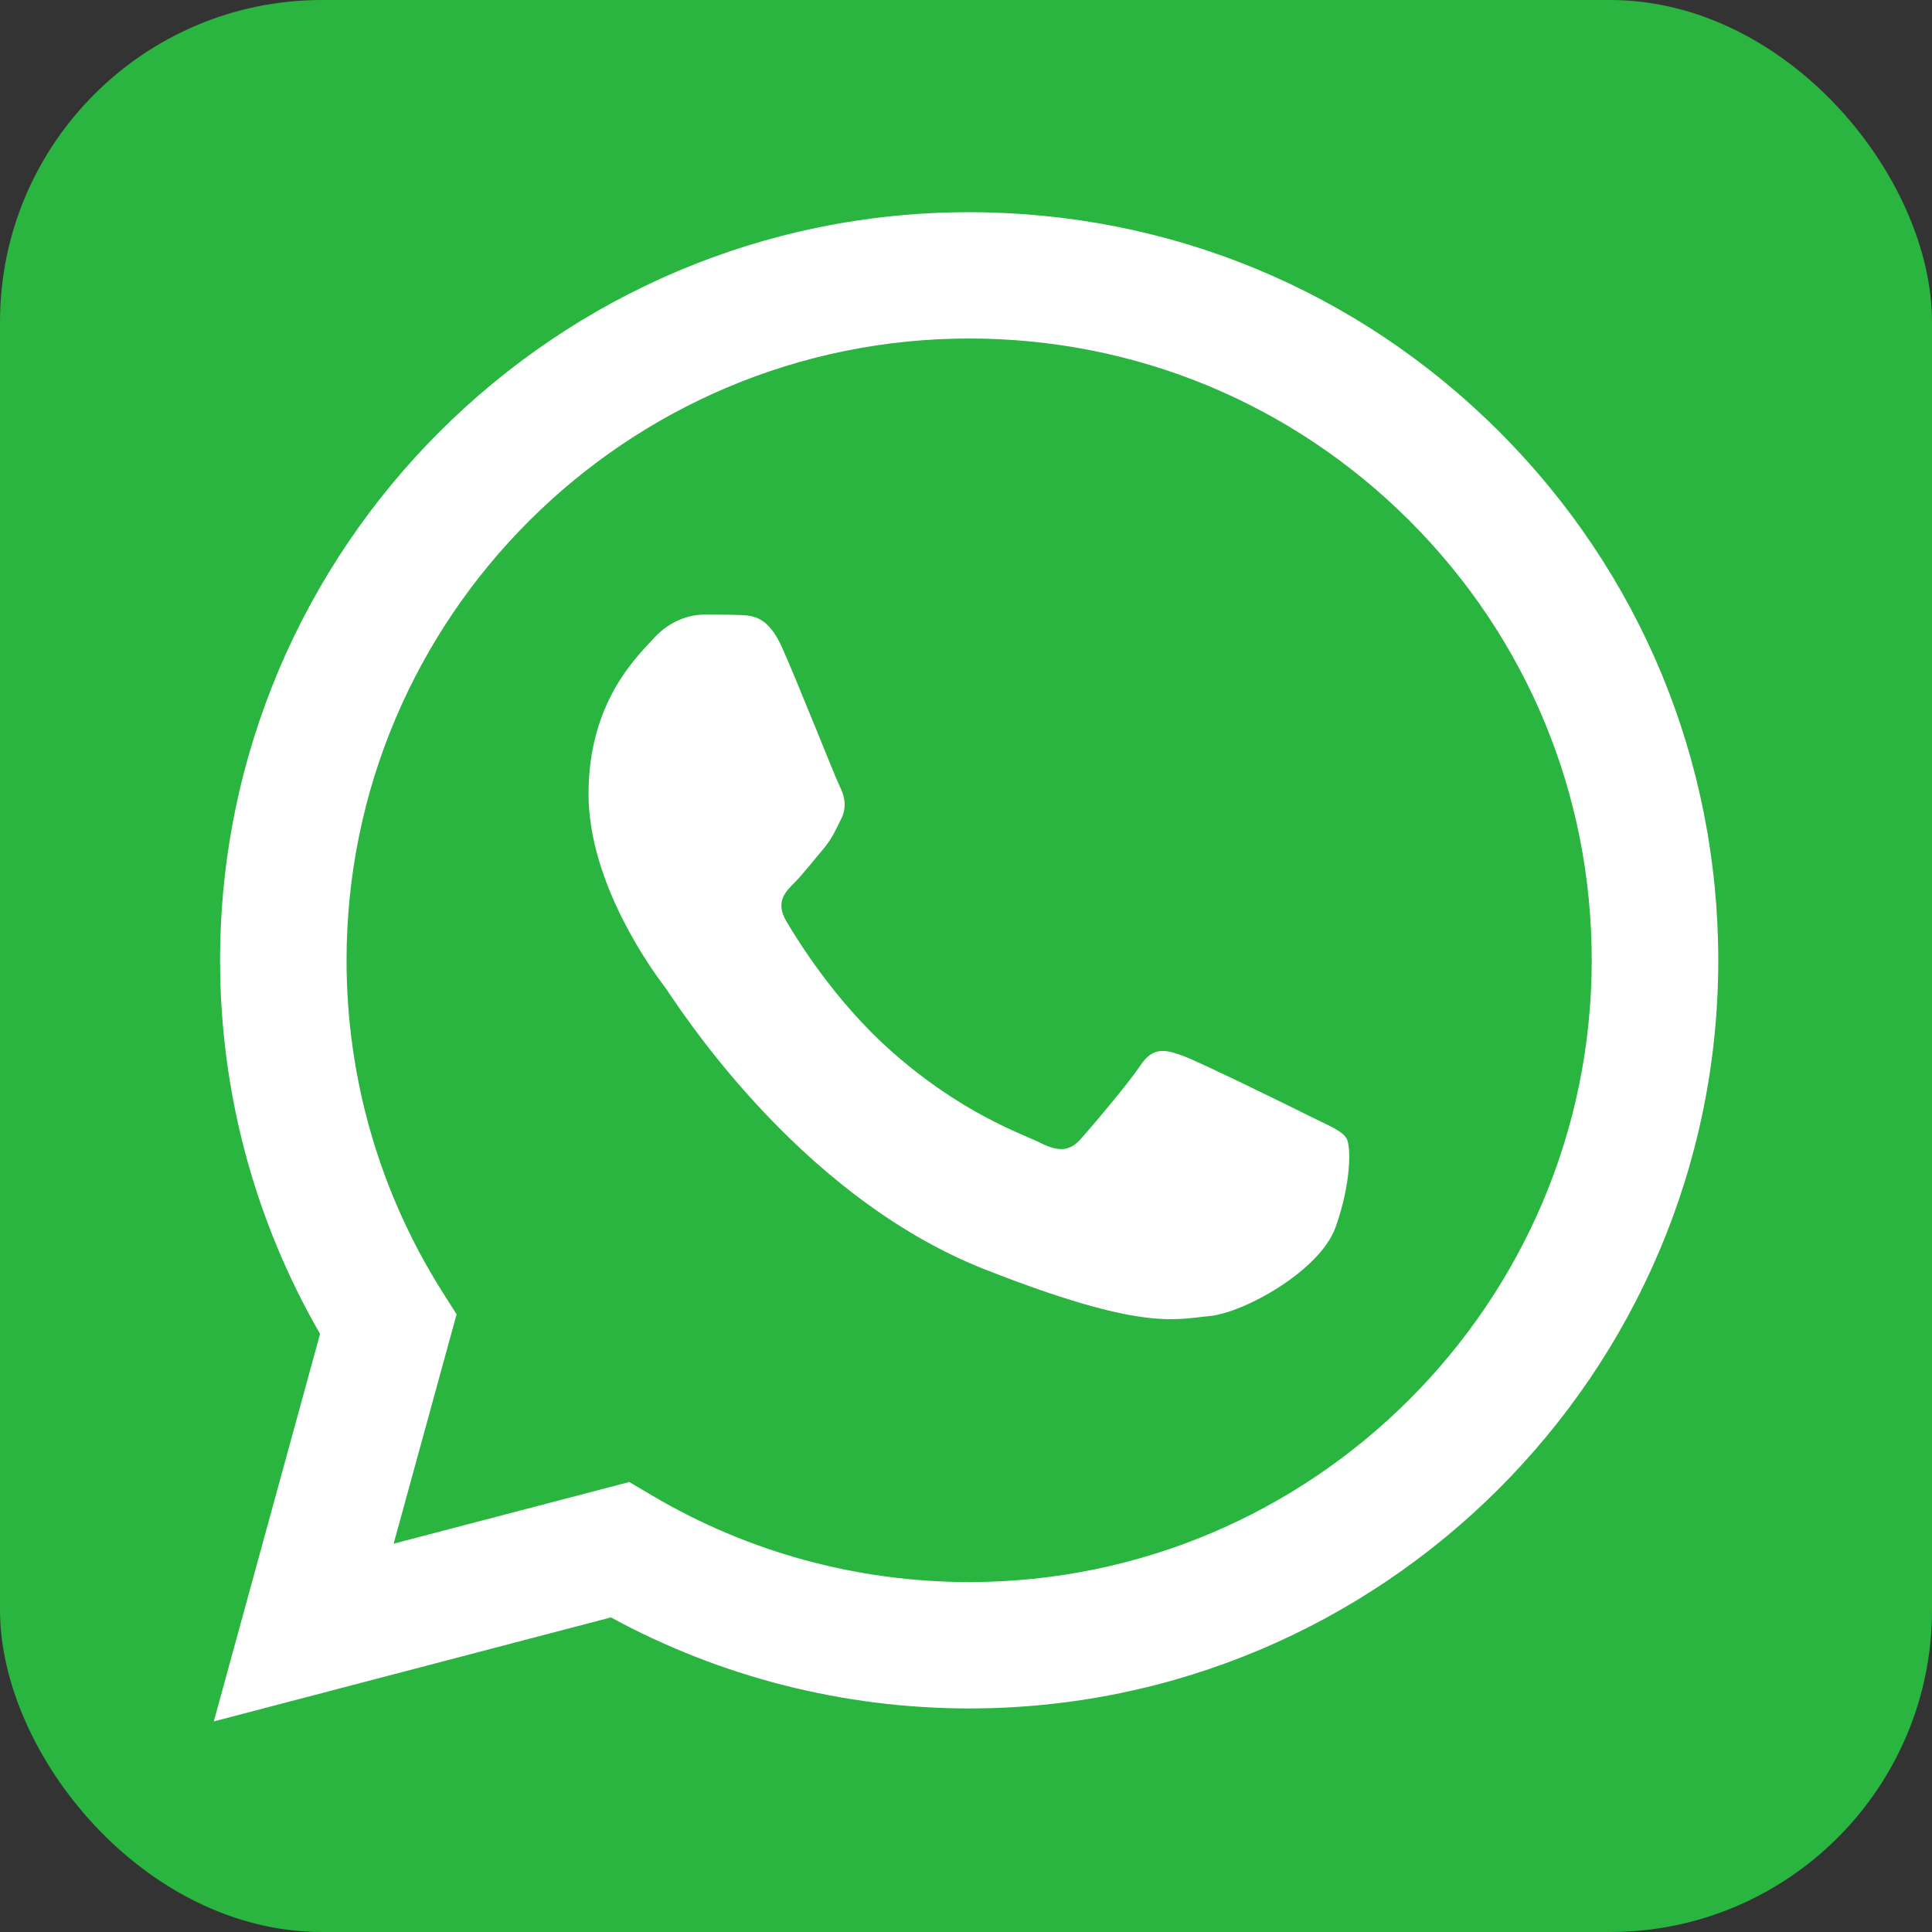
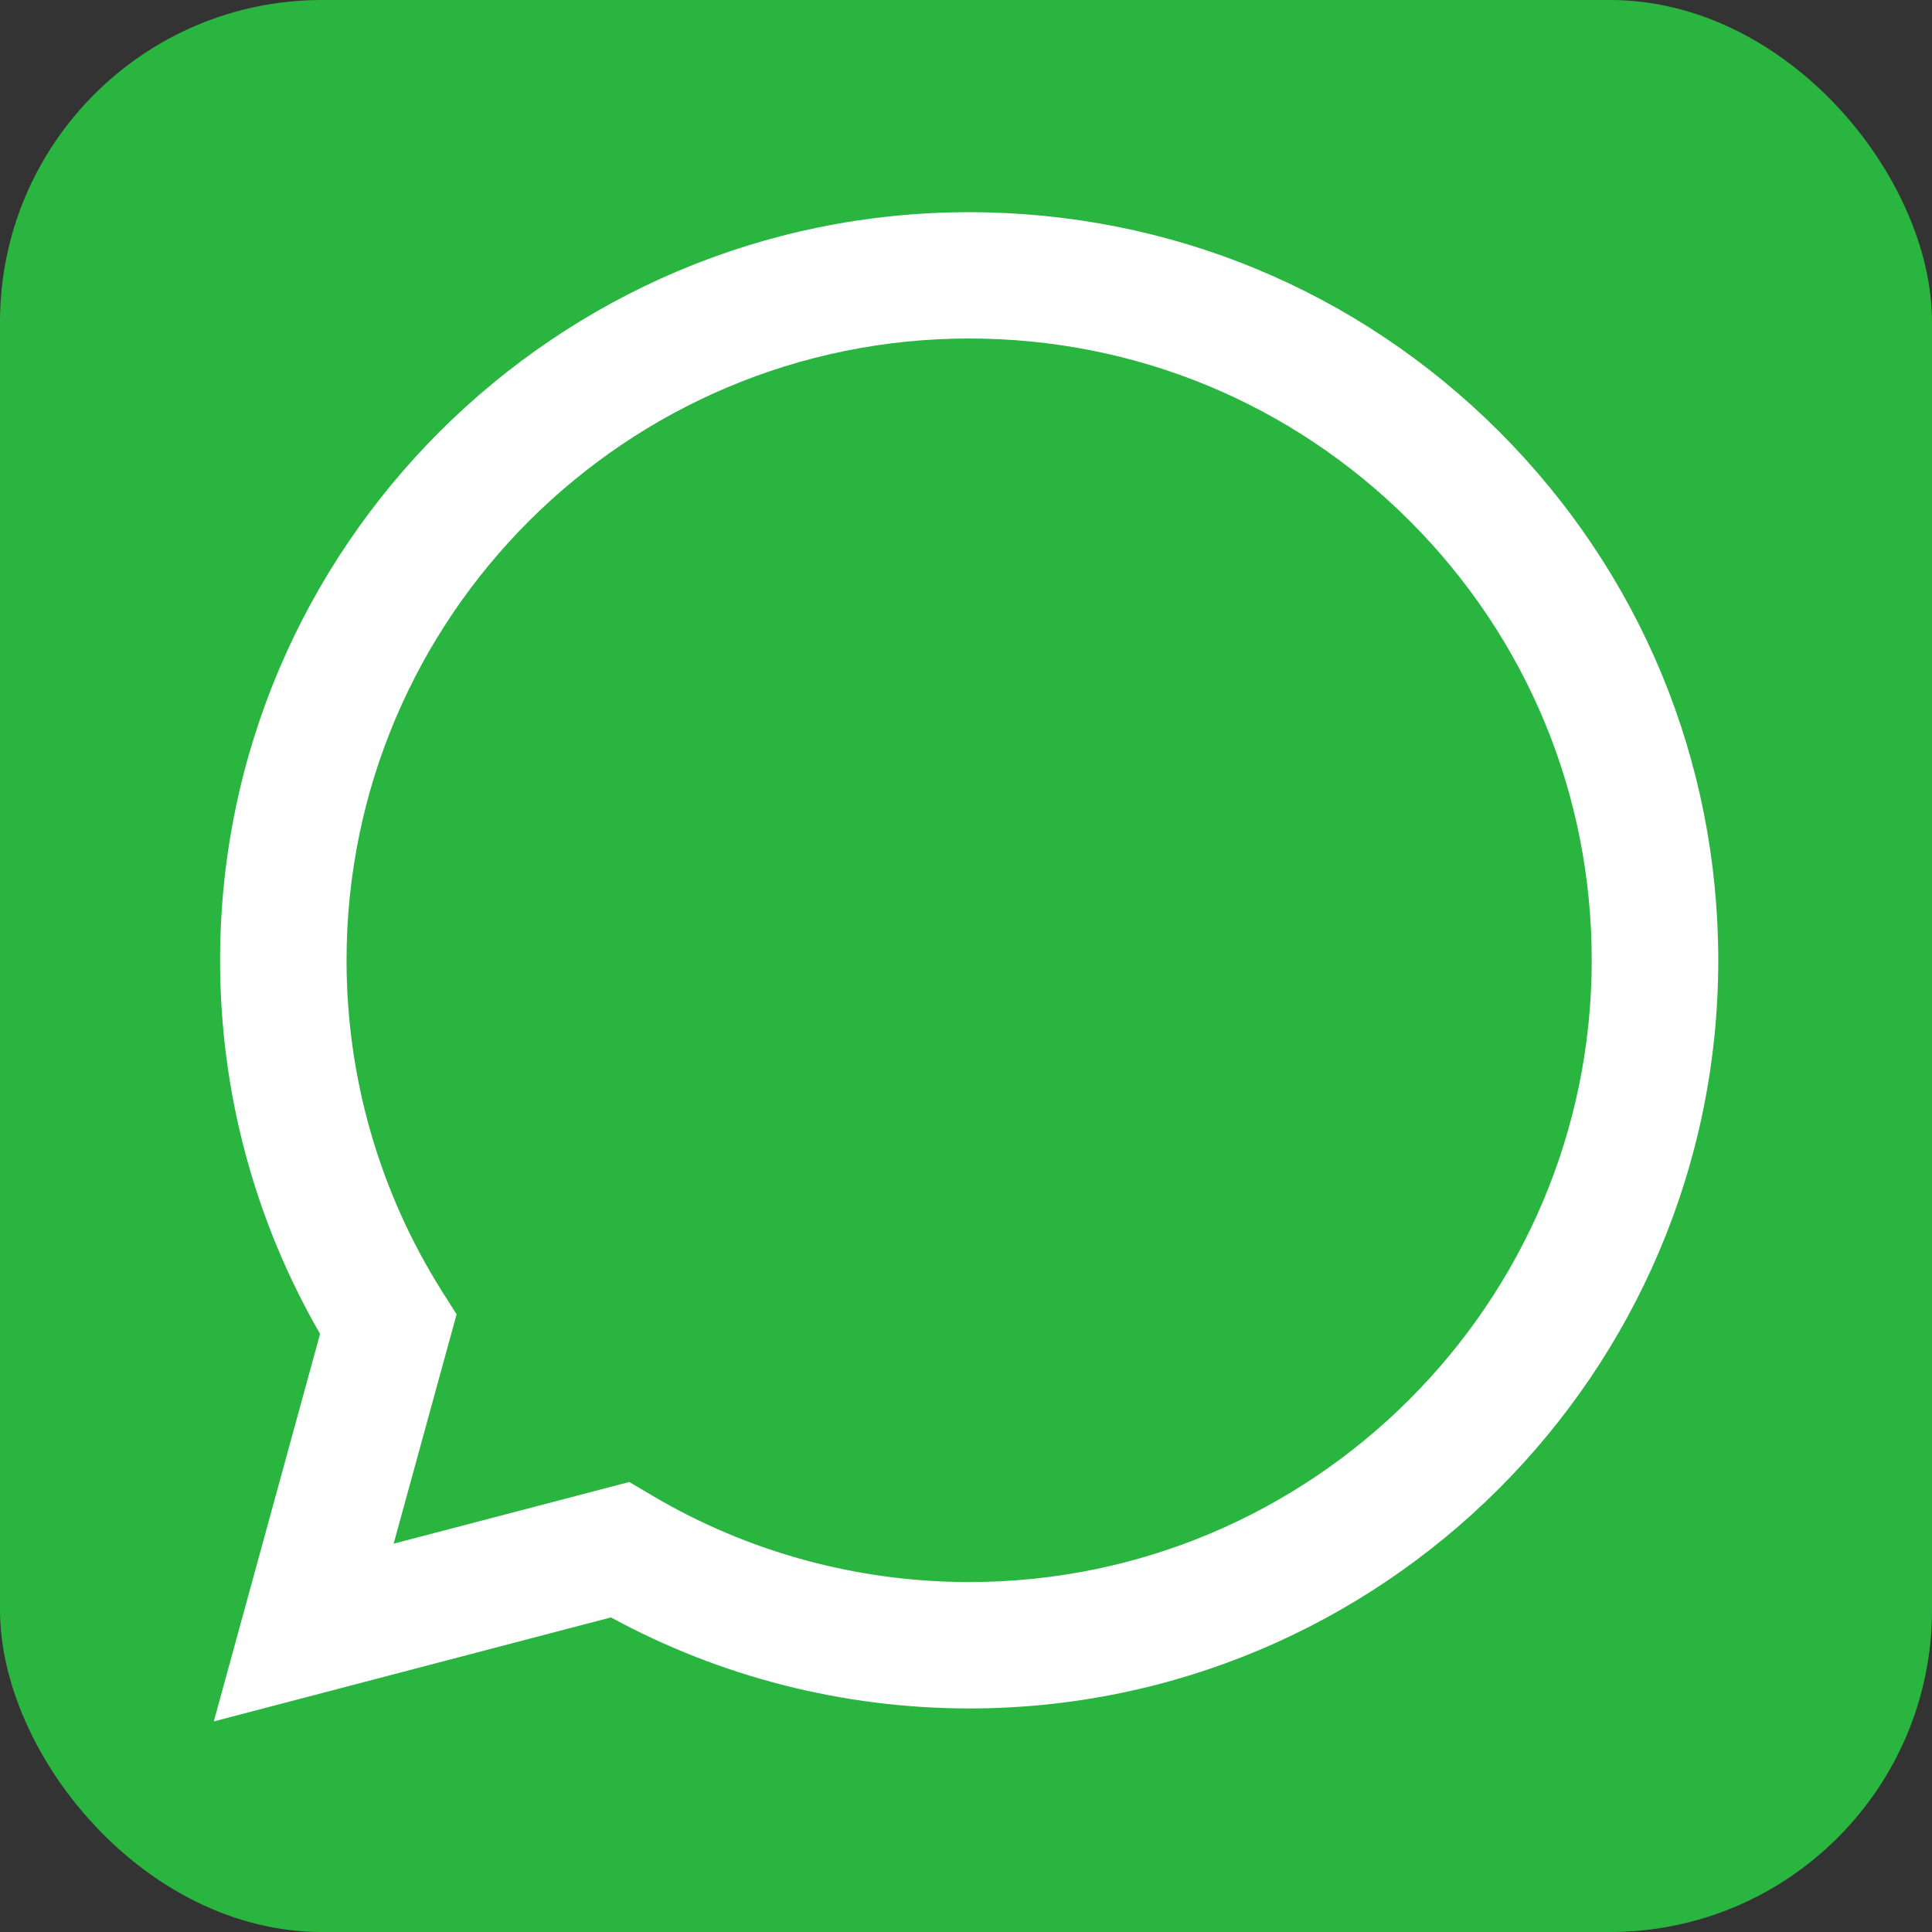
<svg xmlns="http://www.w3.org/2000/svg" width="24px" height="24px" viewBox="0 0 24 24" version="1.1">
  <rect x="0" y="0" width="24" height="24" fill="#333333" stroke="none" />
  <title>Group 9</title>
  <g id="Iconography" stroke="none" stroke-width="1" fill="none" fill-rule="evenodd">
    <g id="Group-9" fill-rule="nonzero">
      <rect id="Rectangle" fill="#2AB540" x="0" y="0" width="24" height="24" rx="4" />
      <g id="whatsapp-logo-4456" transform="translate(2.656, 2.636)" fill="#FFFFFF">
        <path d="M0.078,9.29 C0.077,10.927 0.506,12.525 1.32,13.934 L0,18.748 L4.933,17.456 C6.292,18.196 7.822,18.586 9.38,18.587 L9.383,18.587 C14.512,18.587 18.686,14.419 18.689,9.297 C18.689,6.814 17.722,4.48 15.966,2.724 C14.209,0.969 11.873,0.001 9.383,0 C4.254,0 0.08,4.167 0.078,9.29 M3.016,13.691 L2.831,13.399 C2.057,12.17 1.648,10.749 1.649,9.29 C1.651,5.033 5.12,1.569 9.386,1.569 C11.452,1.57 13.393,2.374 14.854,3.833 C16.314,5.293 17.118,7.233 17.117,9.296 C17.115,13.553 13.646,17.017 9.383,17.017 L9.38,17.017 C7.992,17.016 6.631,16.645 5.444,15.941 L5.161,15.774 L2.234,16.54 L3.016,13.691 Z" id="Shape" />
-         <path d="M7.058,5.405 C6.883,5.019 6.7,5.011 6.534,5.004 C6.399,4.999 6.244,4.999 6.089,4.999 C5.934,4.999 5.682,5.057 5.469,5.289 C5.256,5.522 4.655,6.084 4.655,7.226 C4.655,8.368 5.488,9.472 5.604,9.627 C5.721,9.782 7.213,12.201 9.576,13.132 C11.54,13.905 11.939,13.752 12.366,13.713 C12.792,13.674 13.741,13.152 13.935,12.609 C14.129,12.067 14.129,11.603 14.071,11.505 C14.013,11.409 13.858,11.351 13.625,11.235 C13.393,11.118 12.249,10.557 12.037,10.479 C11.823,10.402 11.668,10.363 11.513,10.596 C11.358,10.828 10.913,11.351 10.777,11.505 C10.642,11.661 10.506,11.68 10.274,11.564 C10.041,11.447 9.292,11.202 8.404,10.411 C7.713,9.796 7.246,9.036 7.11,8.804 C6.975,8.571 7.096,8.446 7.212,8.33 C7.317,8.226 7.445,8.059 7.561,7.923 C7.677,7.788 7.716,7.691 7.794,7.536 C7.871,7.381 7.832,7.246 7.774,7.129 C7.716,7.013 7.264,5.865 7.058,5.405" id="Path" />
      </g>
    </g>
  </g>
</svg>